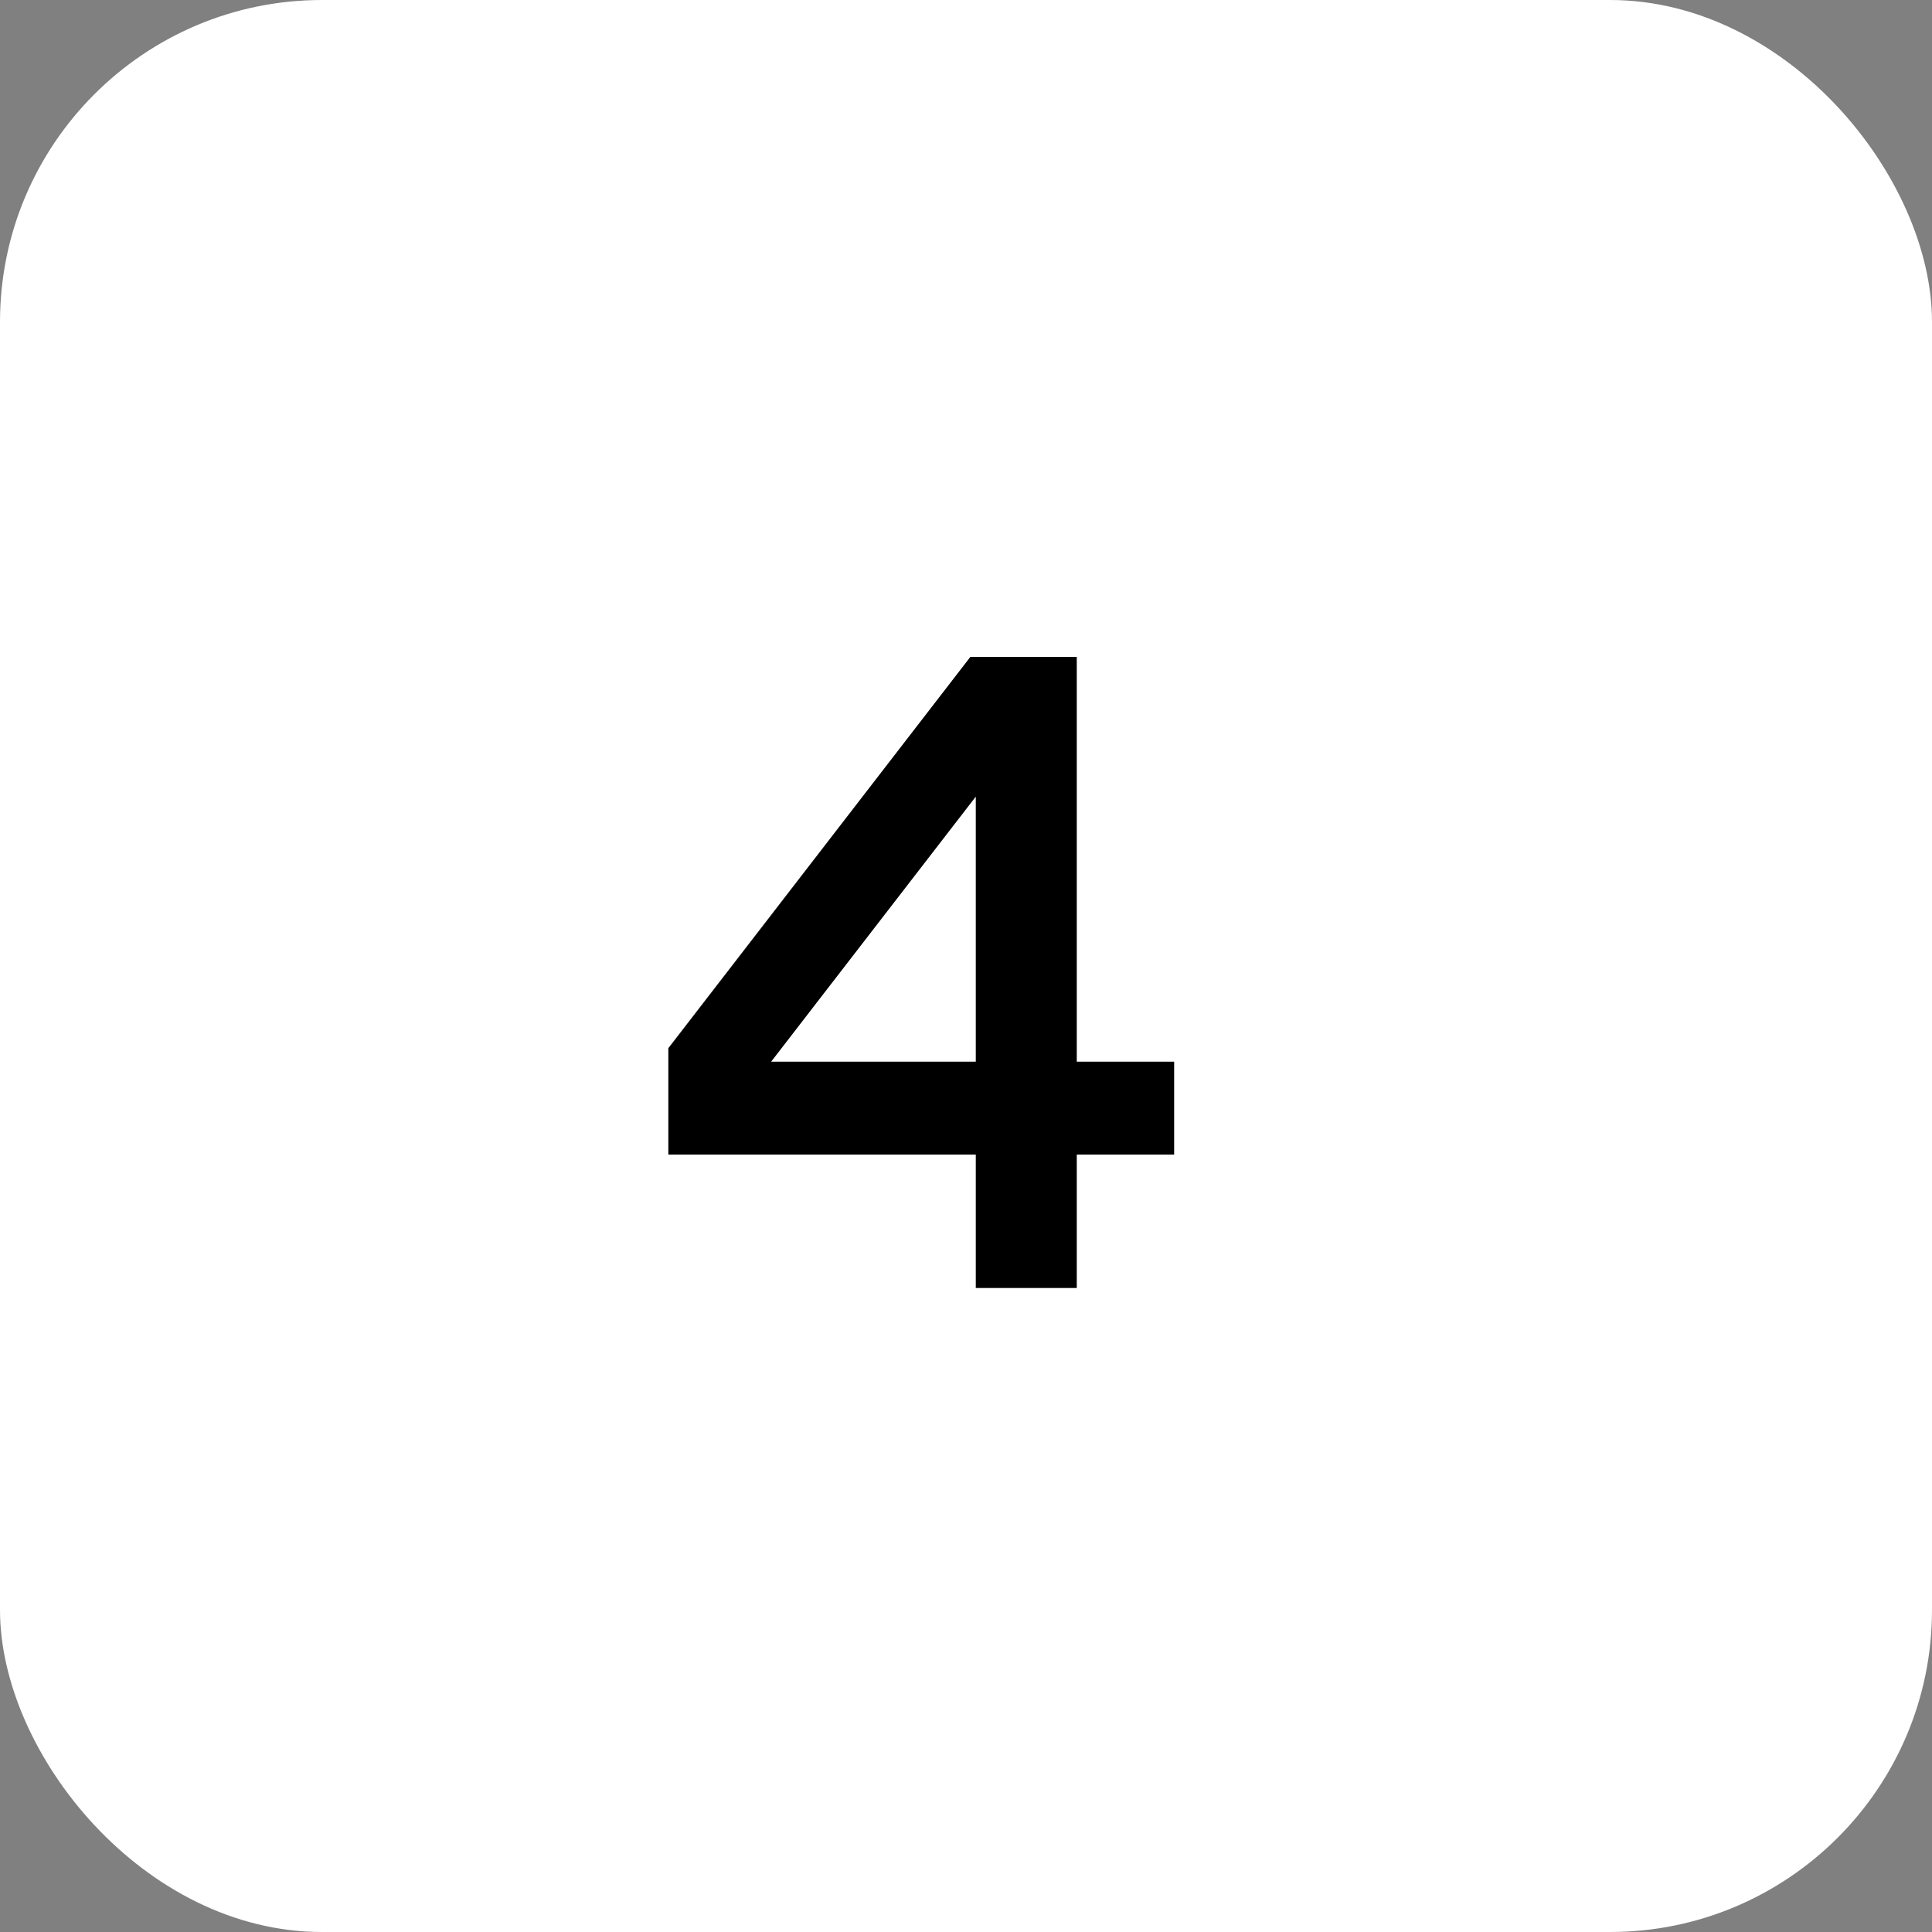
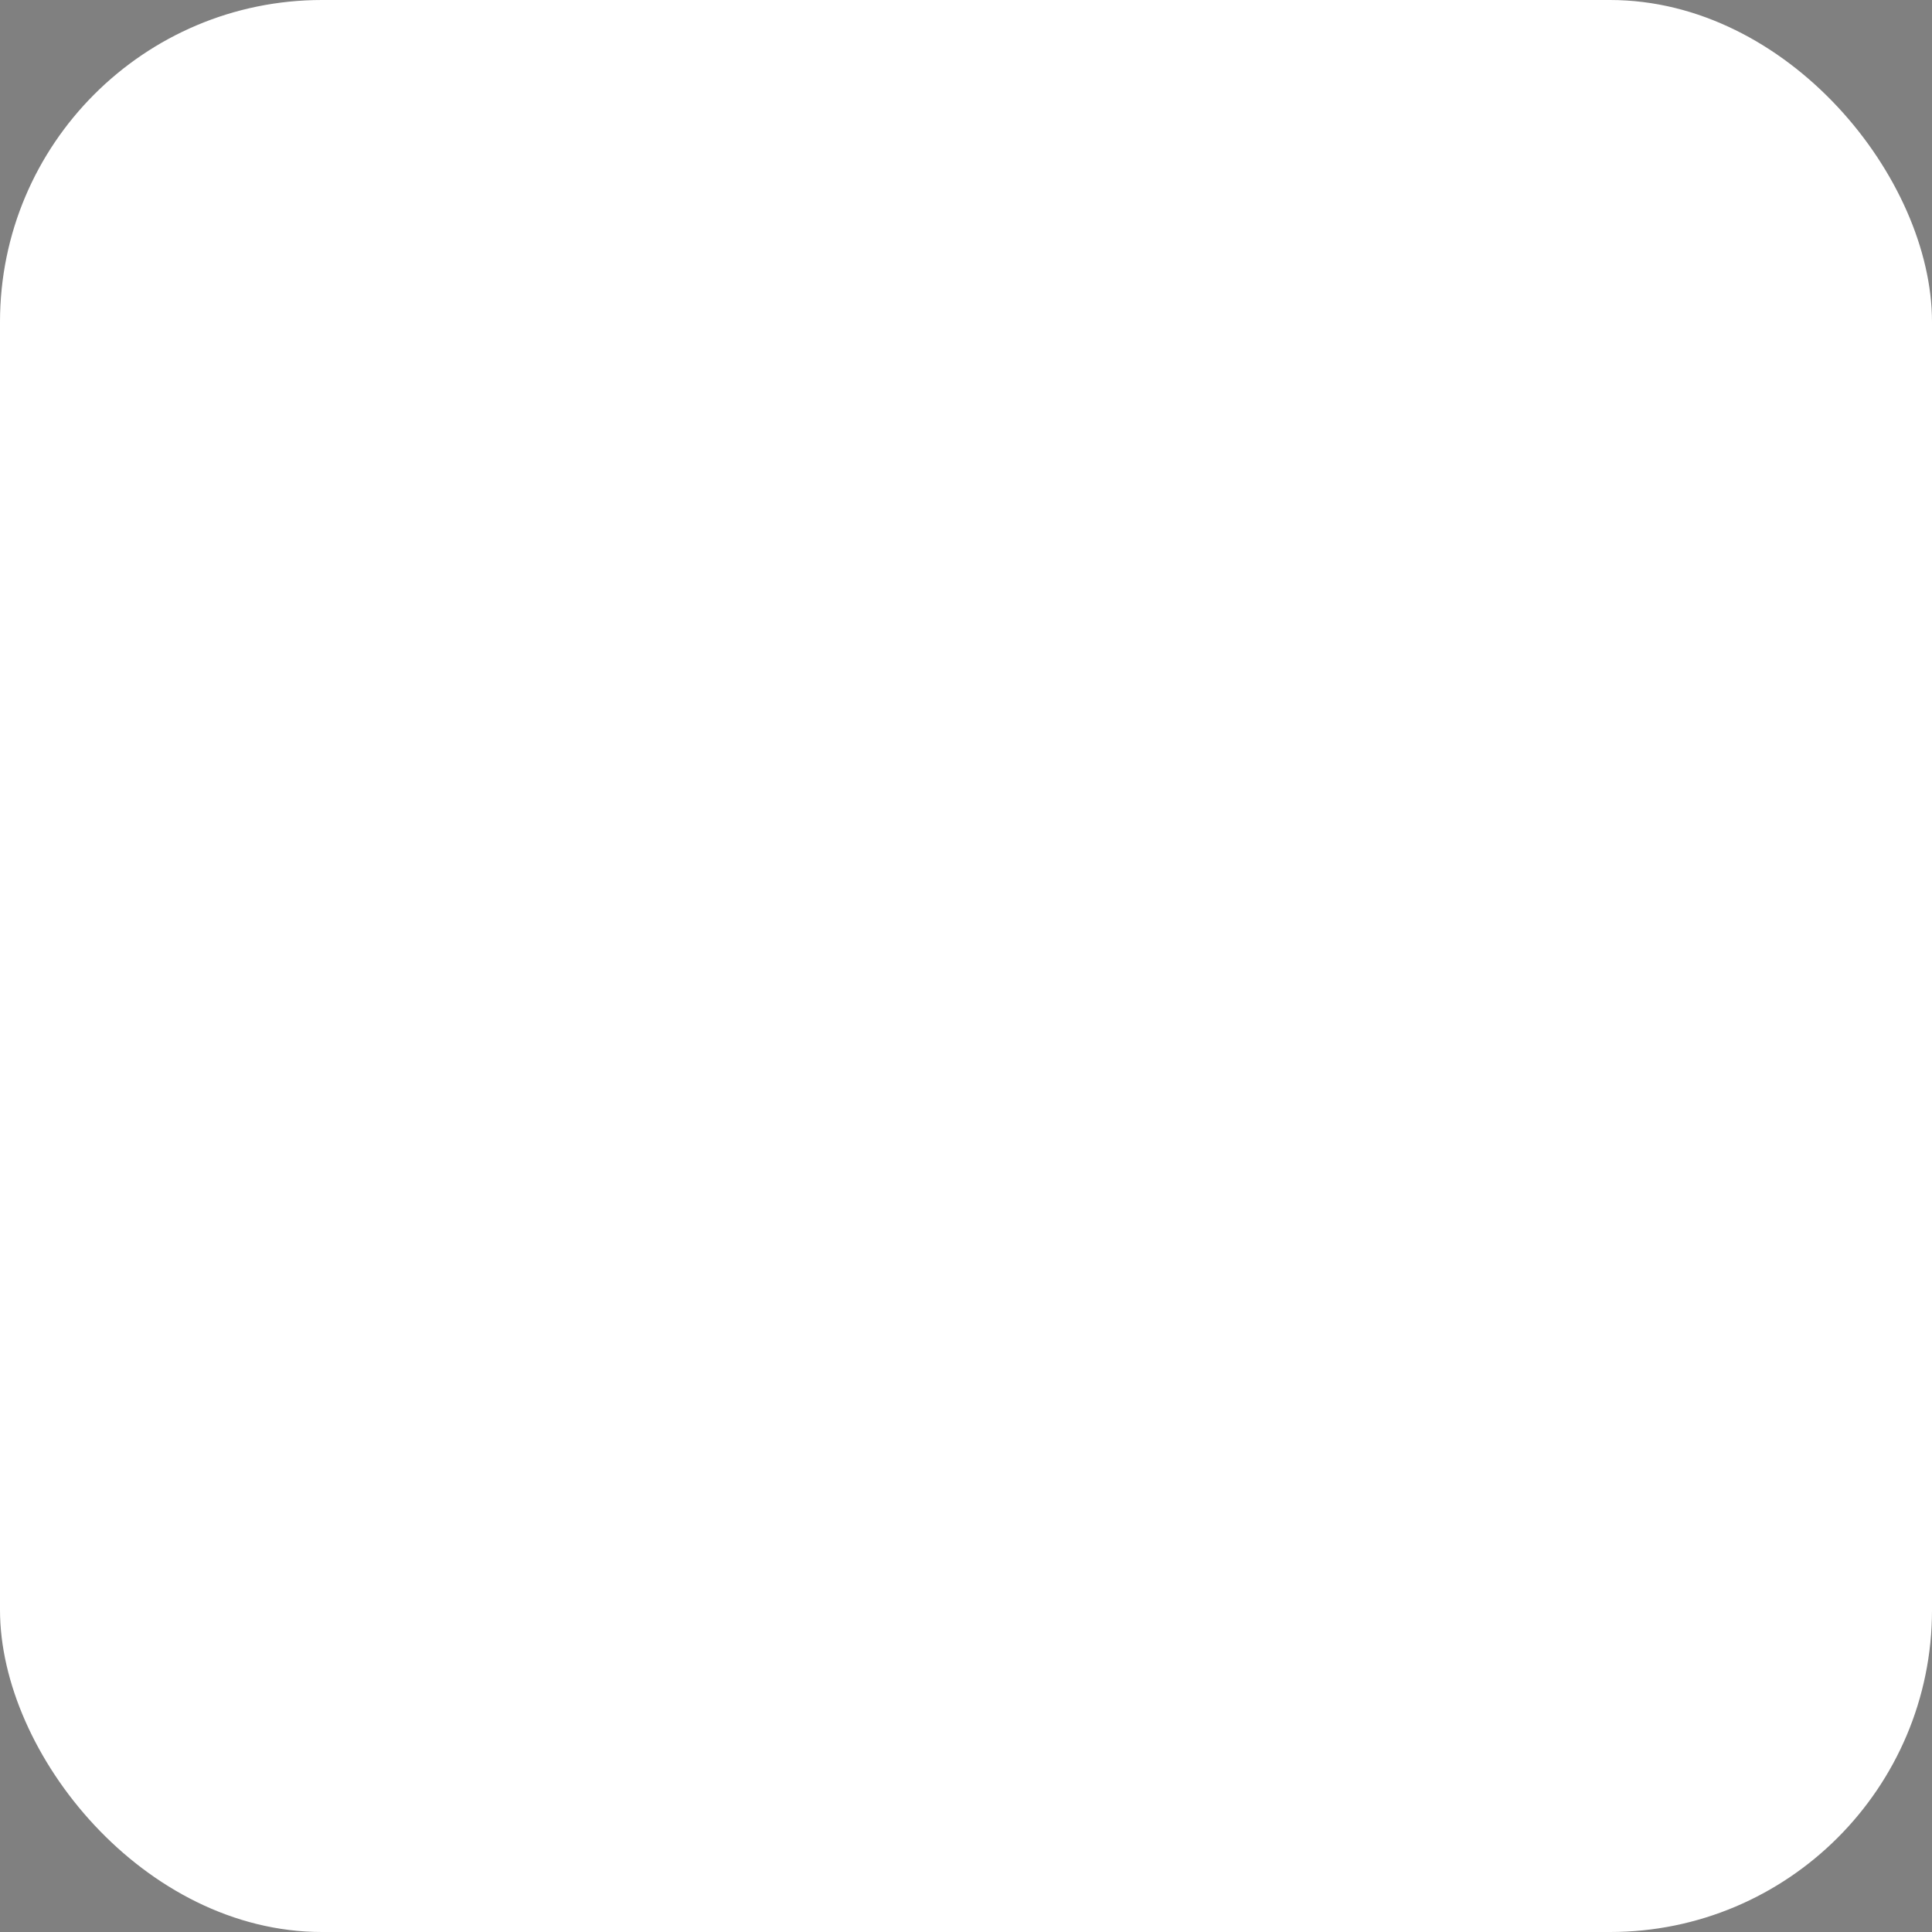
<svg xmlns="http://www.w3.org/2000/svg" width="30" height="30" viewBox="0 0 30 30" fill="none">
  <rect x="0" y="0" width="30" height="30" fill="#808080" stroke="none" />
  <rect width="30" height="30" rx="5" fill="white" />
-   <path d="M16.72 10.2V16.486H18.232V17.928H16.72V20H15.152V17.928H10.378V16.276L15.068 10.2H16.72ZM15.152 12.37L11.974 16.486H15.152V12.37Z" fill="black" />
</svg>